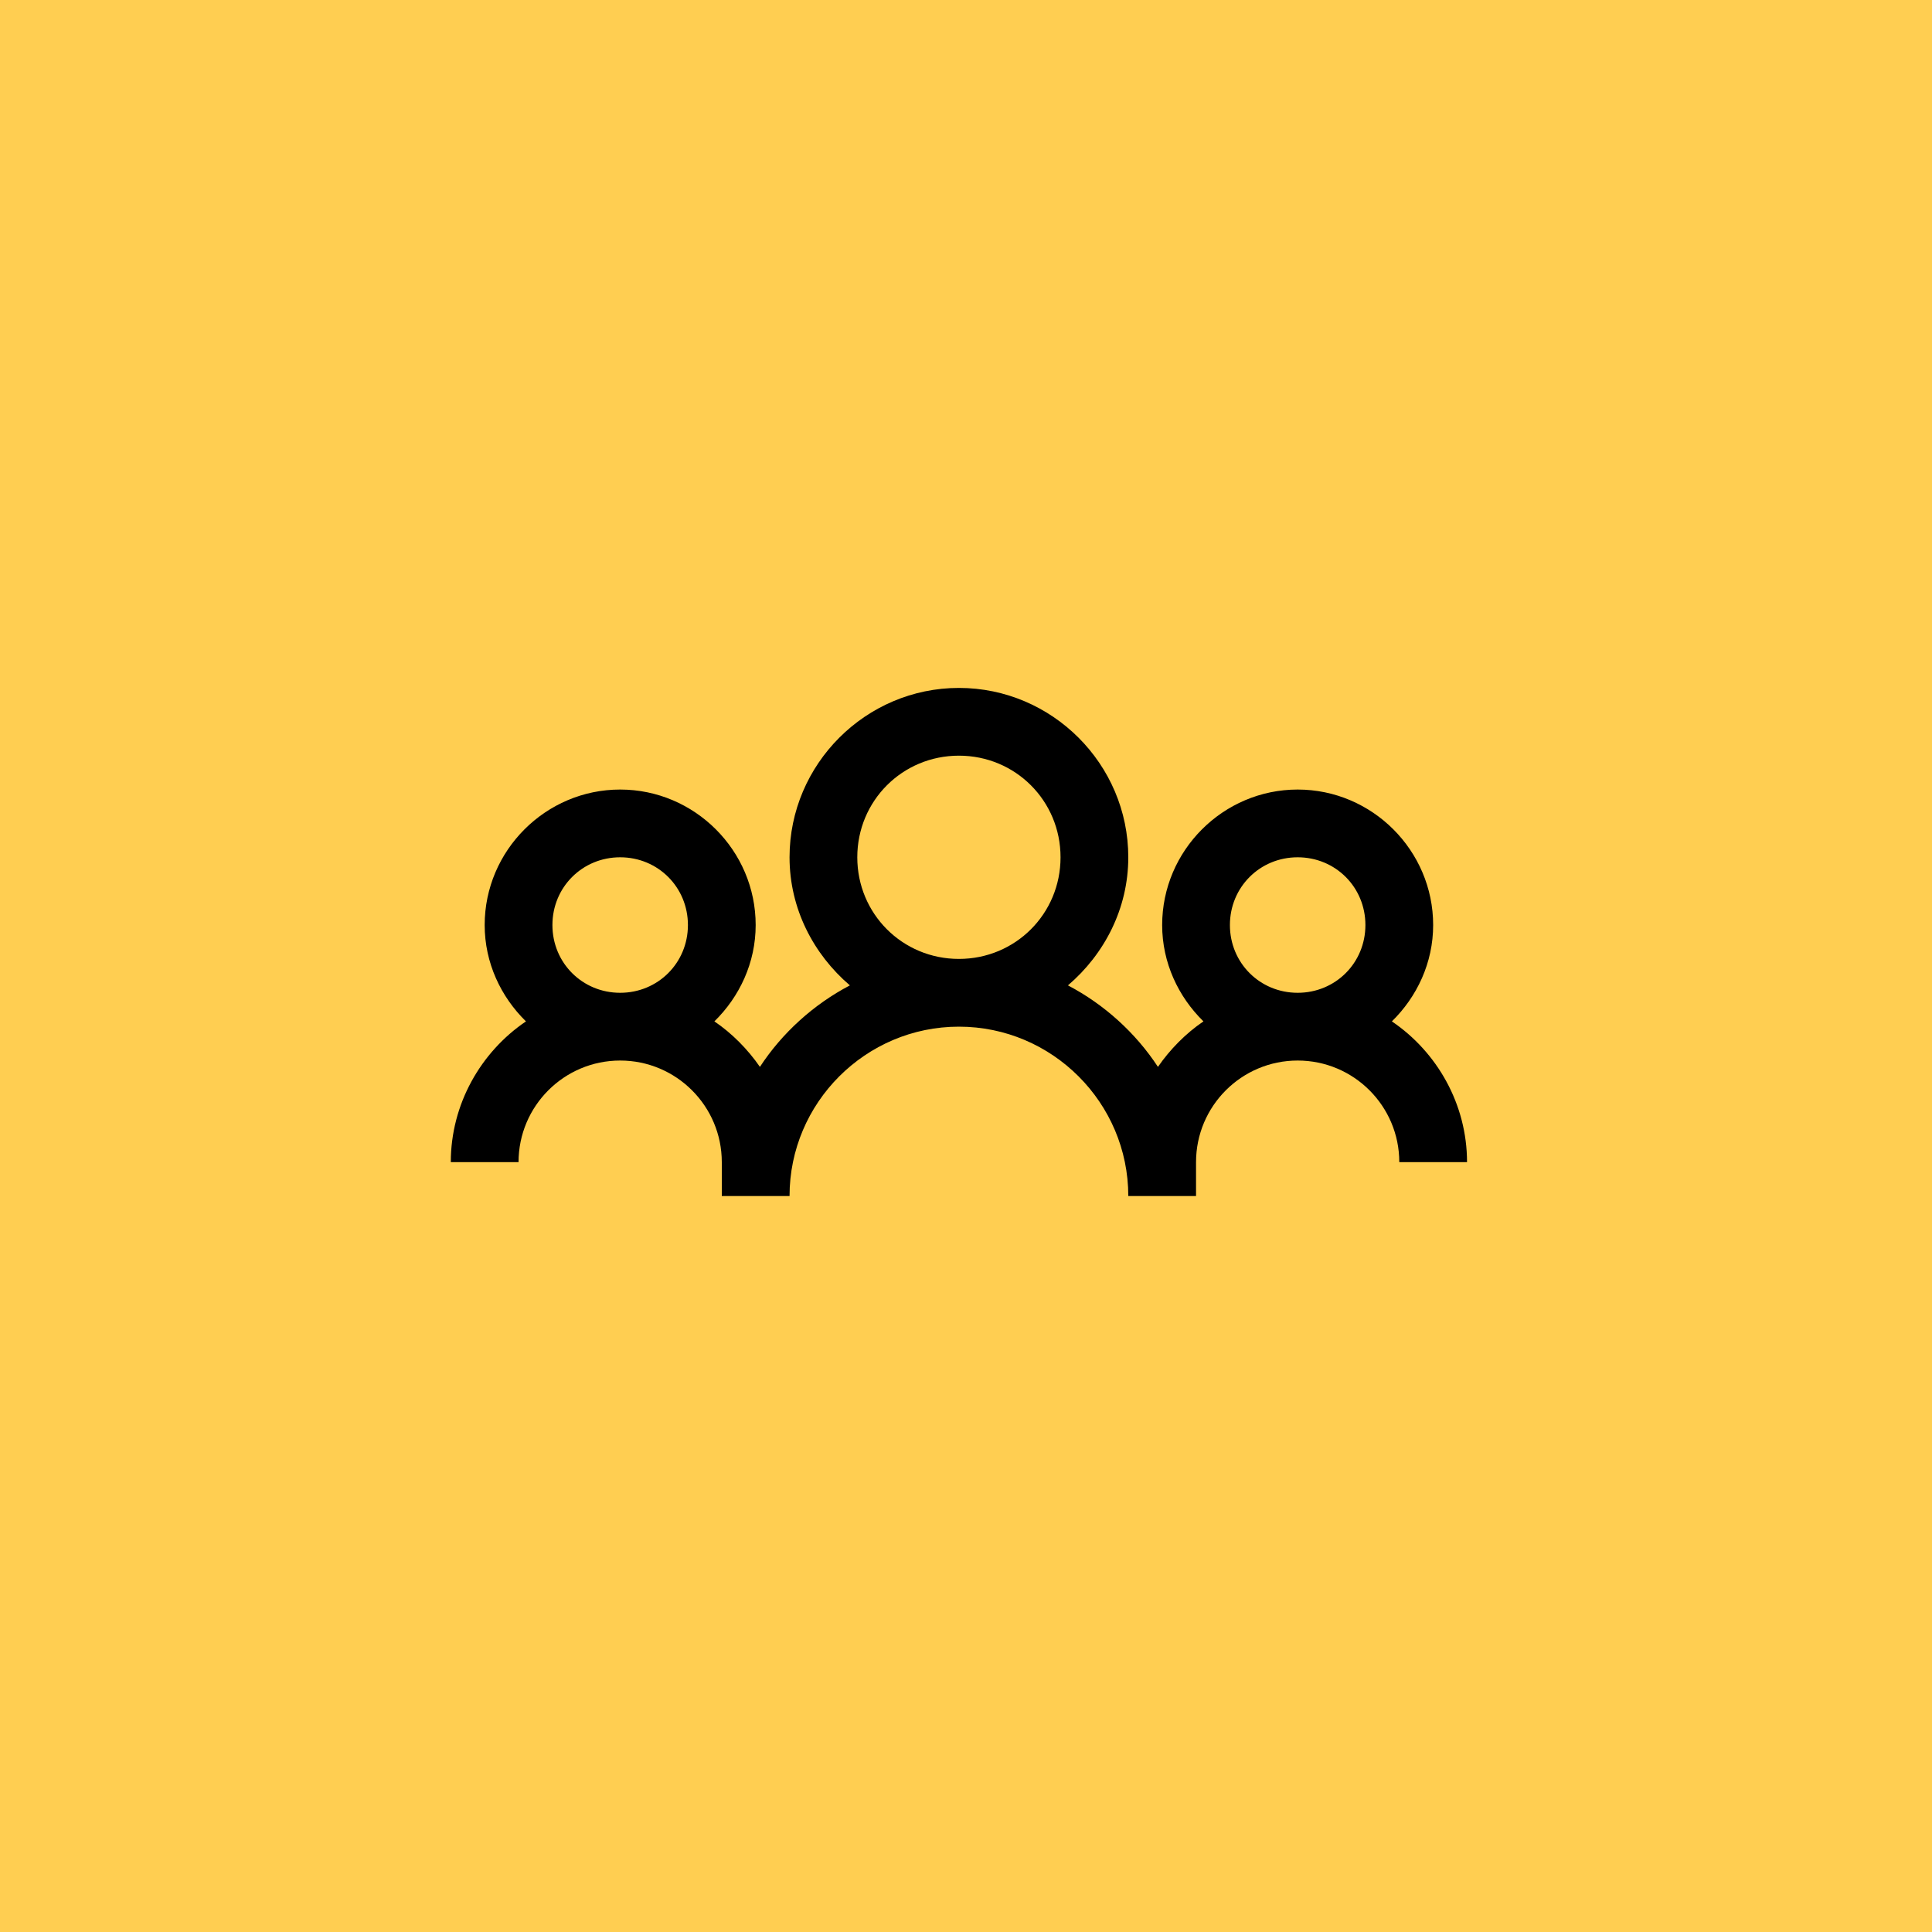
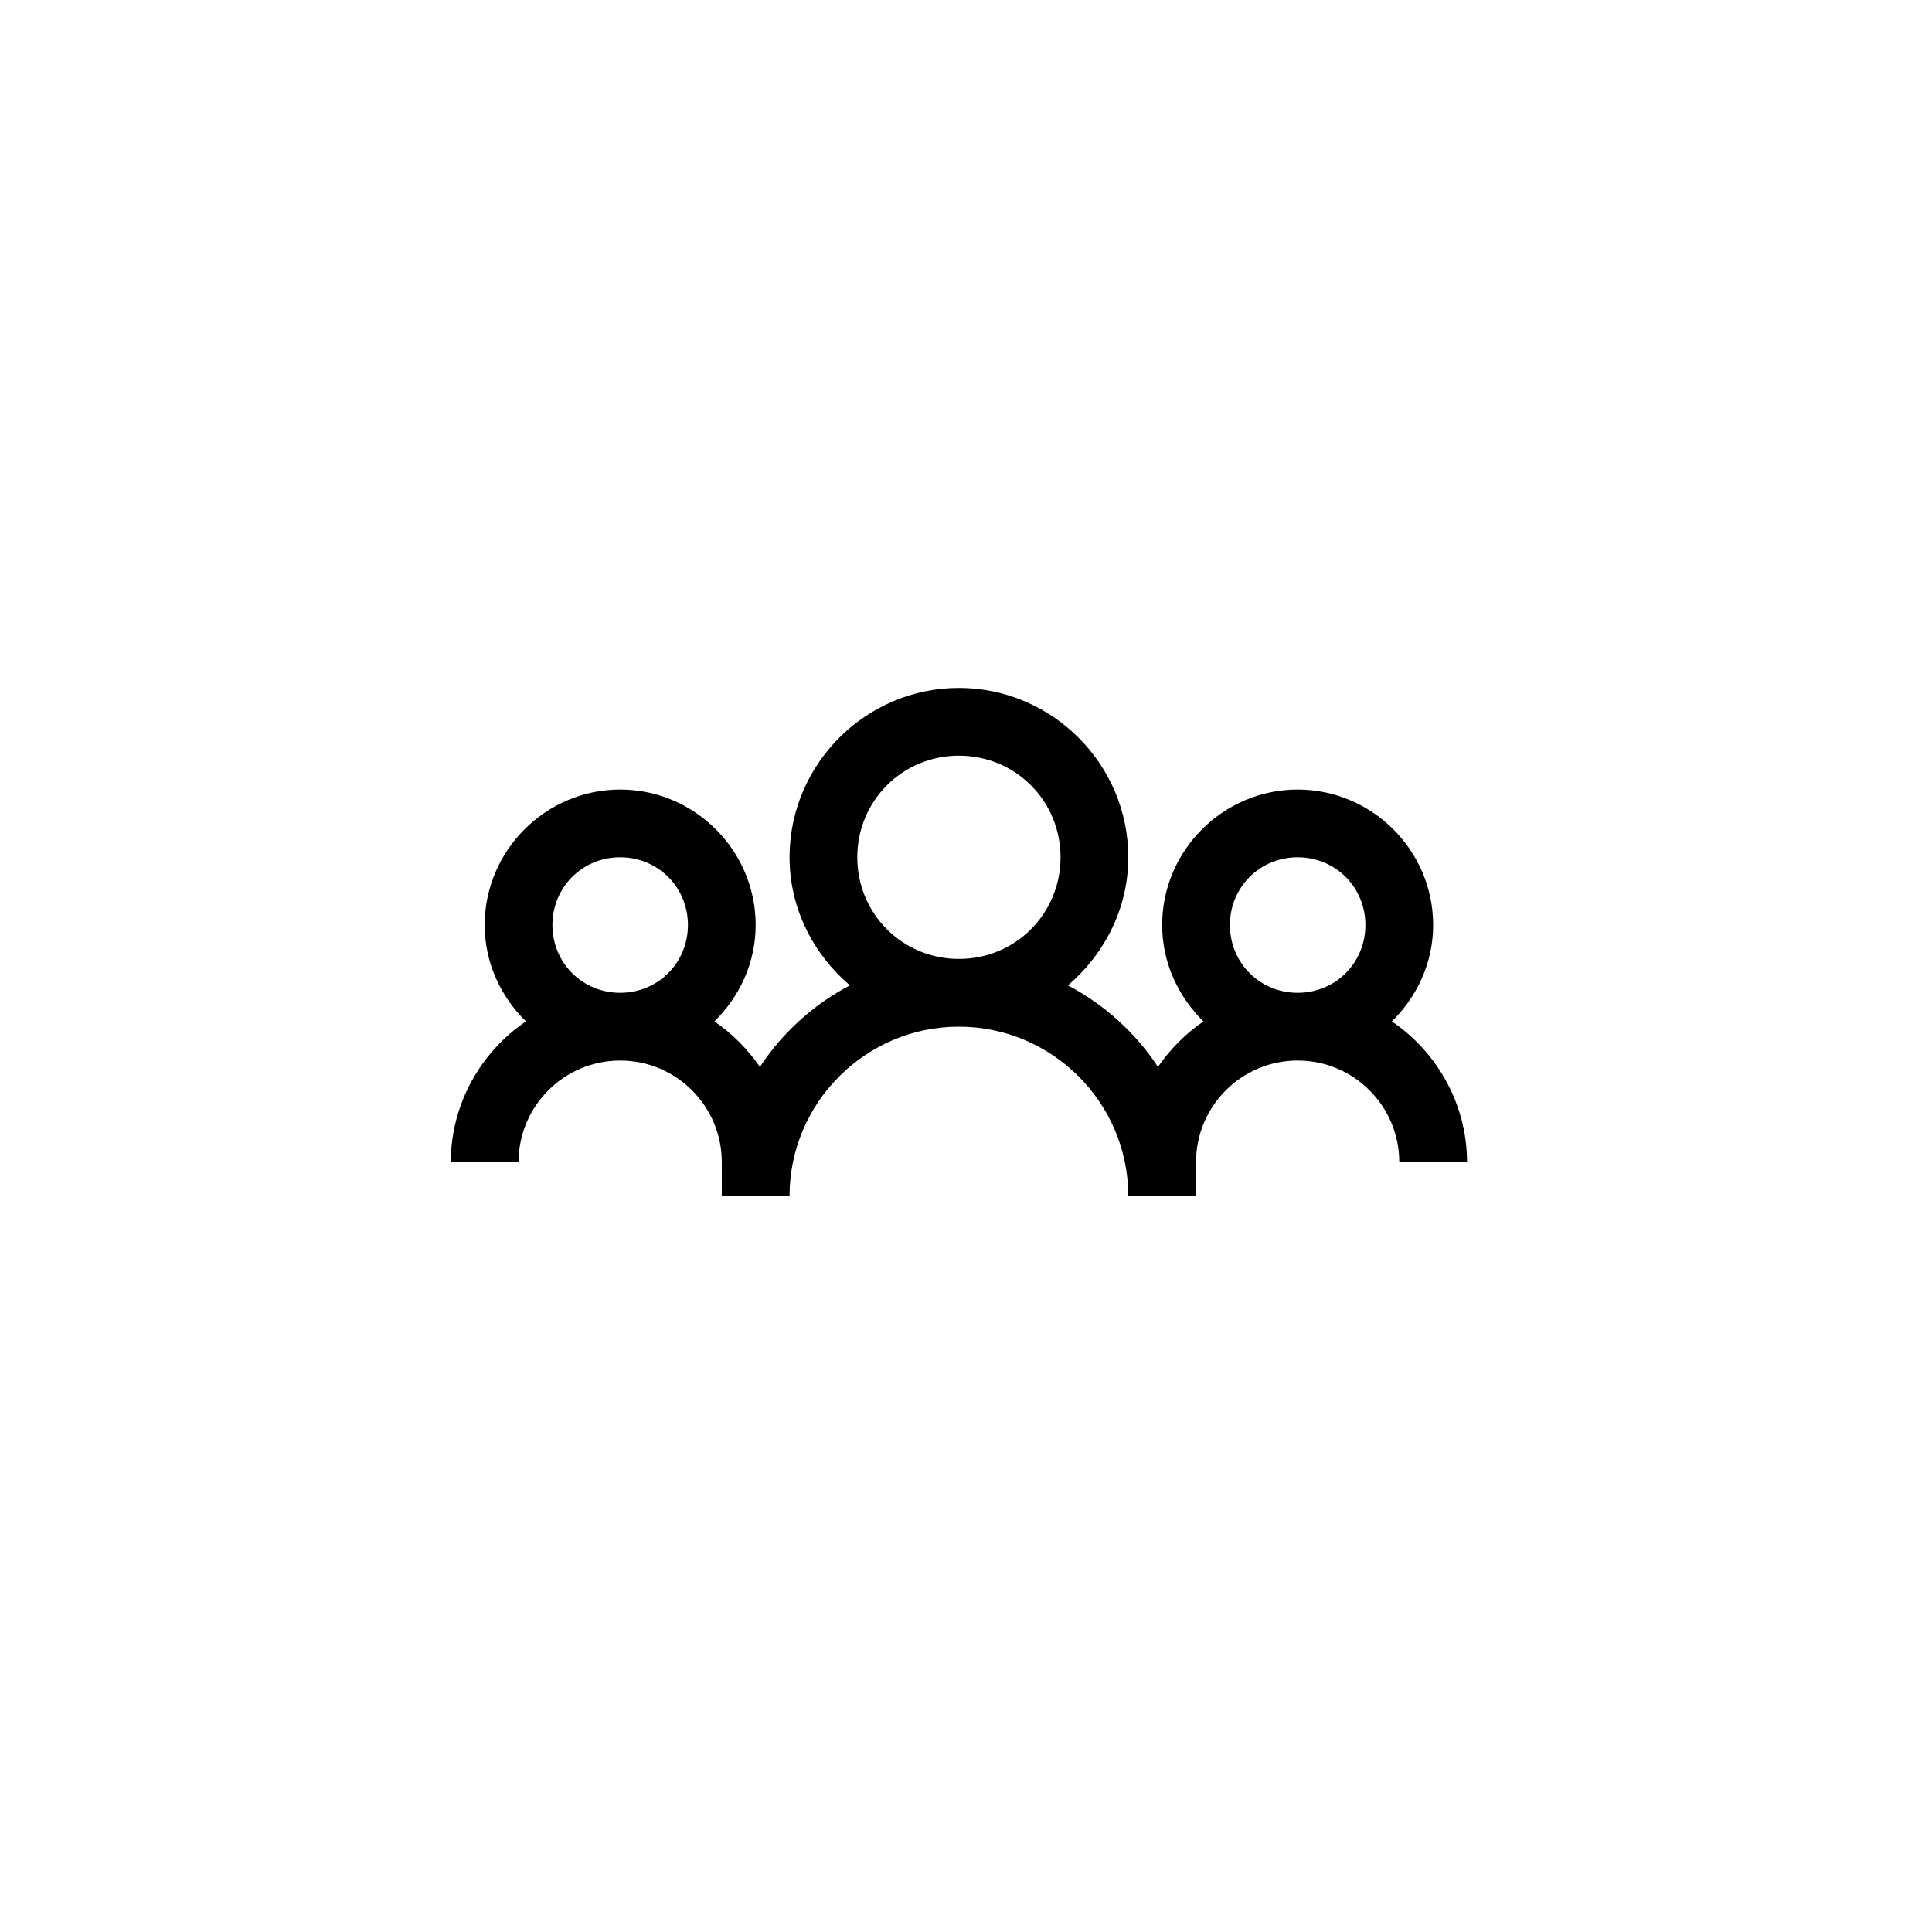
<svg xmlns="http://www.w3.org/2000/svg" width="60" height="60" viewBox="0 0 60 60" fill="none">
-   <rect width="60" height="60" fill="#FFCE51" />
  <path d="M29.78 21.364C26.887 21.364 24.52 23.731 24.52 26.624C24.52 28.218 25.264 29.636 26.394 30.602C25.272 31.189 24.29 32.077 23.6 33.133C23.226 32.591 22.733 32.09 22.186 31.72C22.967 30.955 23.468 29.899 23.468 28.728C23.468 26.414 21.574 24.52 19.26 24.52C16.947 24.52 15.052 26.414 15.052 28.728C15.052 29.899 15.553 30.955 16.334 31.72C14.933 32.669 14 34.288 14 36.092H16.104C16.104 34.35 17.518 32.936 19.26 32.936C21.002 32.936 22.416 34.35 22.416 36.092V37.144H24.52C24.52 34.247 26.883 31.884 29.78 31.884C32.677 31.884 35.04 34.247 35.04 37.144H37.144V36.092C37.144 34.35 38.558 32.936 40.3 32.936C42.043 32.936 43.456 34.35 43.456 36.092H45.56C45.56 34.288 44.627 32.669 43.226 31.72C44.007 30.955 44.508 29.899 44.508 28.728C44.508 26.414 42.614 24.52 40.3 24.52C37.987 24.52 36.092 26.414 36.092 28.728C36.092 29.899 36.594 30.955 37.374 31.72C36.828 32.09 36.335 32.591 35.961 33.133C35.27 32.077 34.288 31.189 33.166 30.602C34.296 29.636 35.04 28.218 35.04 26.624C35.04 23.731 32.673 21.364 29.78 21.364ZM29.78 23.468C31.535 23.468 32.936 24.869 32.936 26.624C32.936 28.379 31.535 29.78 29.78 29.78C28.025 29.78 26.624 28.379 26.624 26.624C26.624 24.869 28.025 23.468 29.78 23.468ZM19.26 26.624C20.435 26.624 21.364 27.553 21.364 28.728C21.364 29.903 20.435 30.832 19.26 30.832C18.085 30.832 17.156 29.903 17.156 28.728C17.156 27.553 18.085 26.624 19.26 26.624ZM40.3 26.624C41.476 26.624 42.404 27.553 42.404 28.728C42.404 29.903 41.476 30.832 40.3 30.832C39.125 30.832 38.196 29.903 38.196 28.728C38.196 27.553 39.125 26.624 40.3 26.624Z" fill="black" />
</svg>